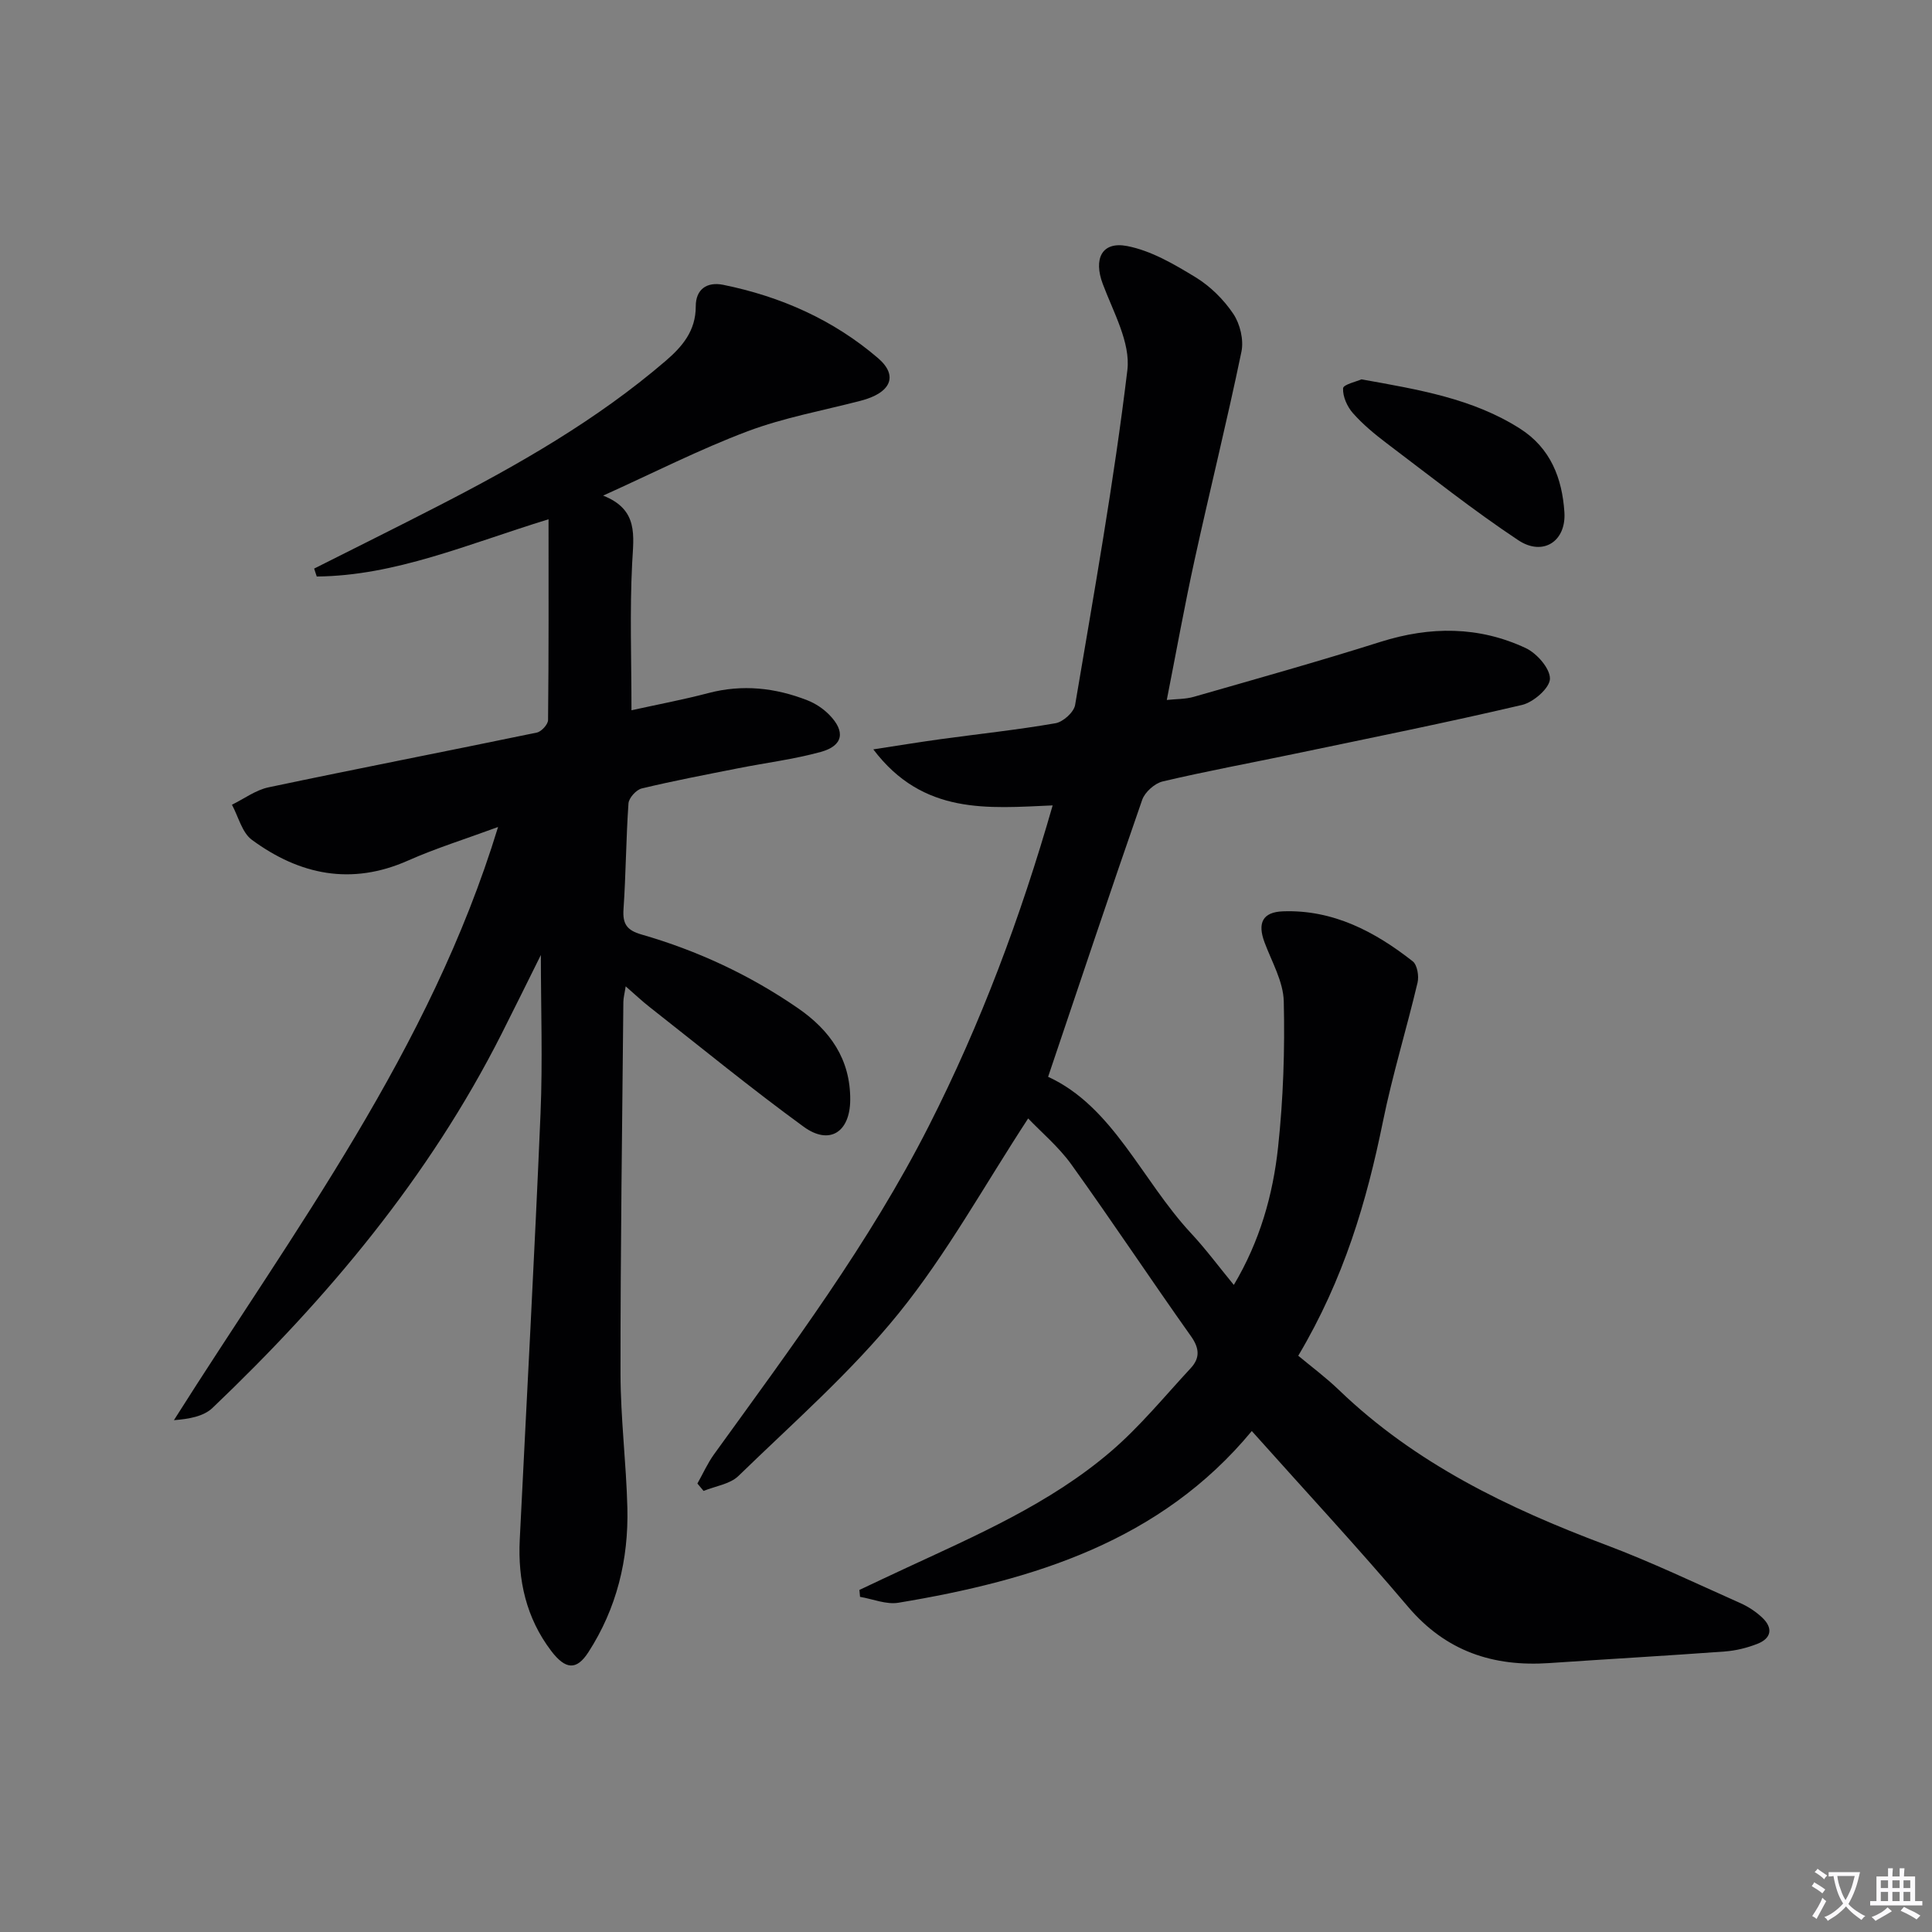
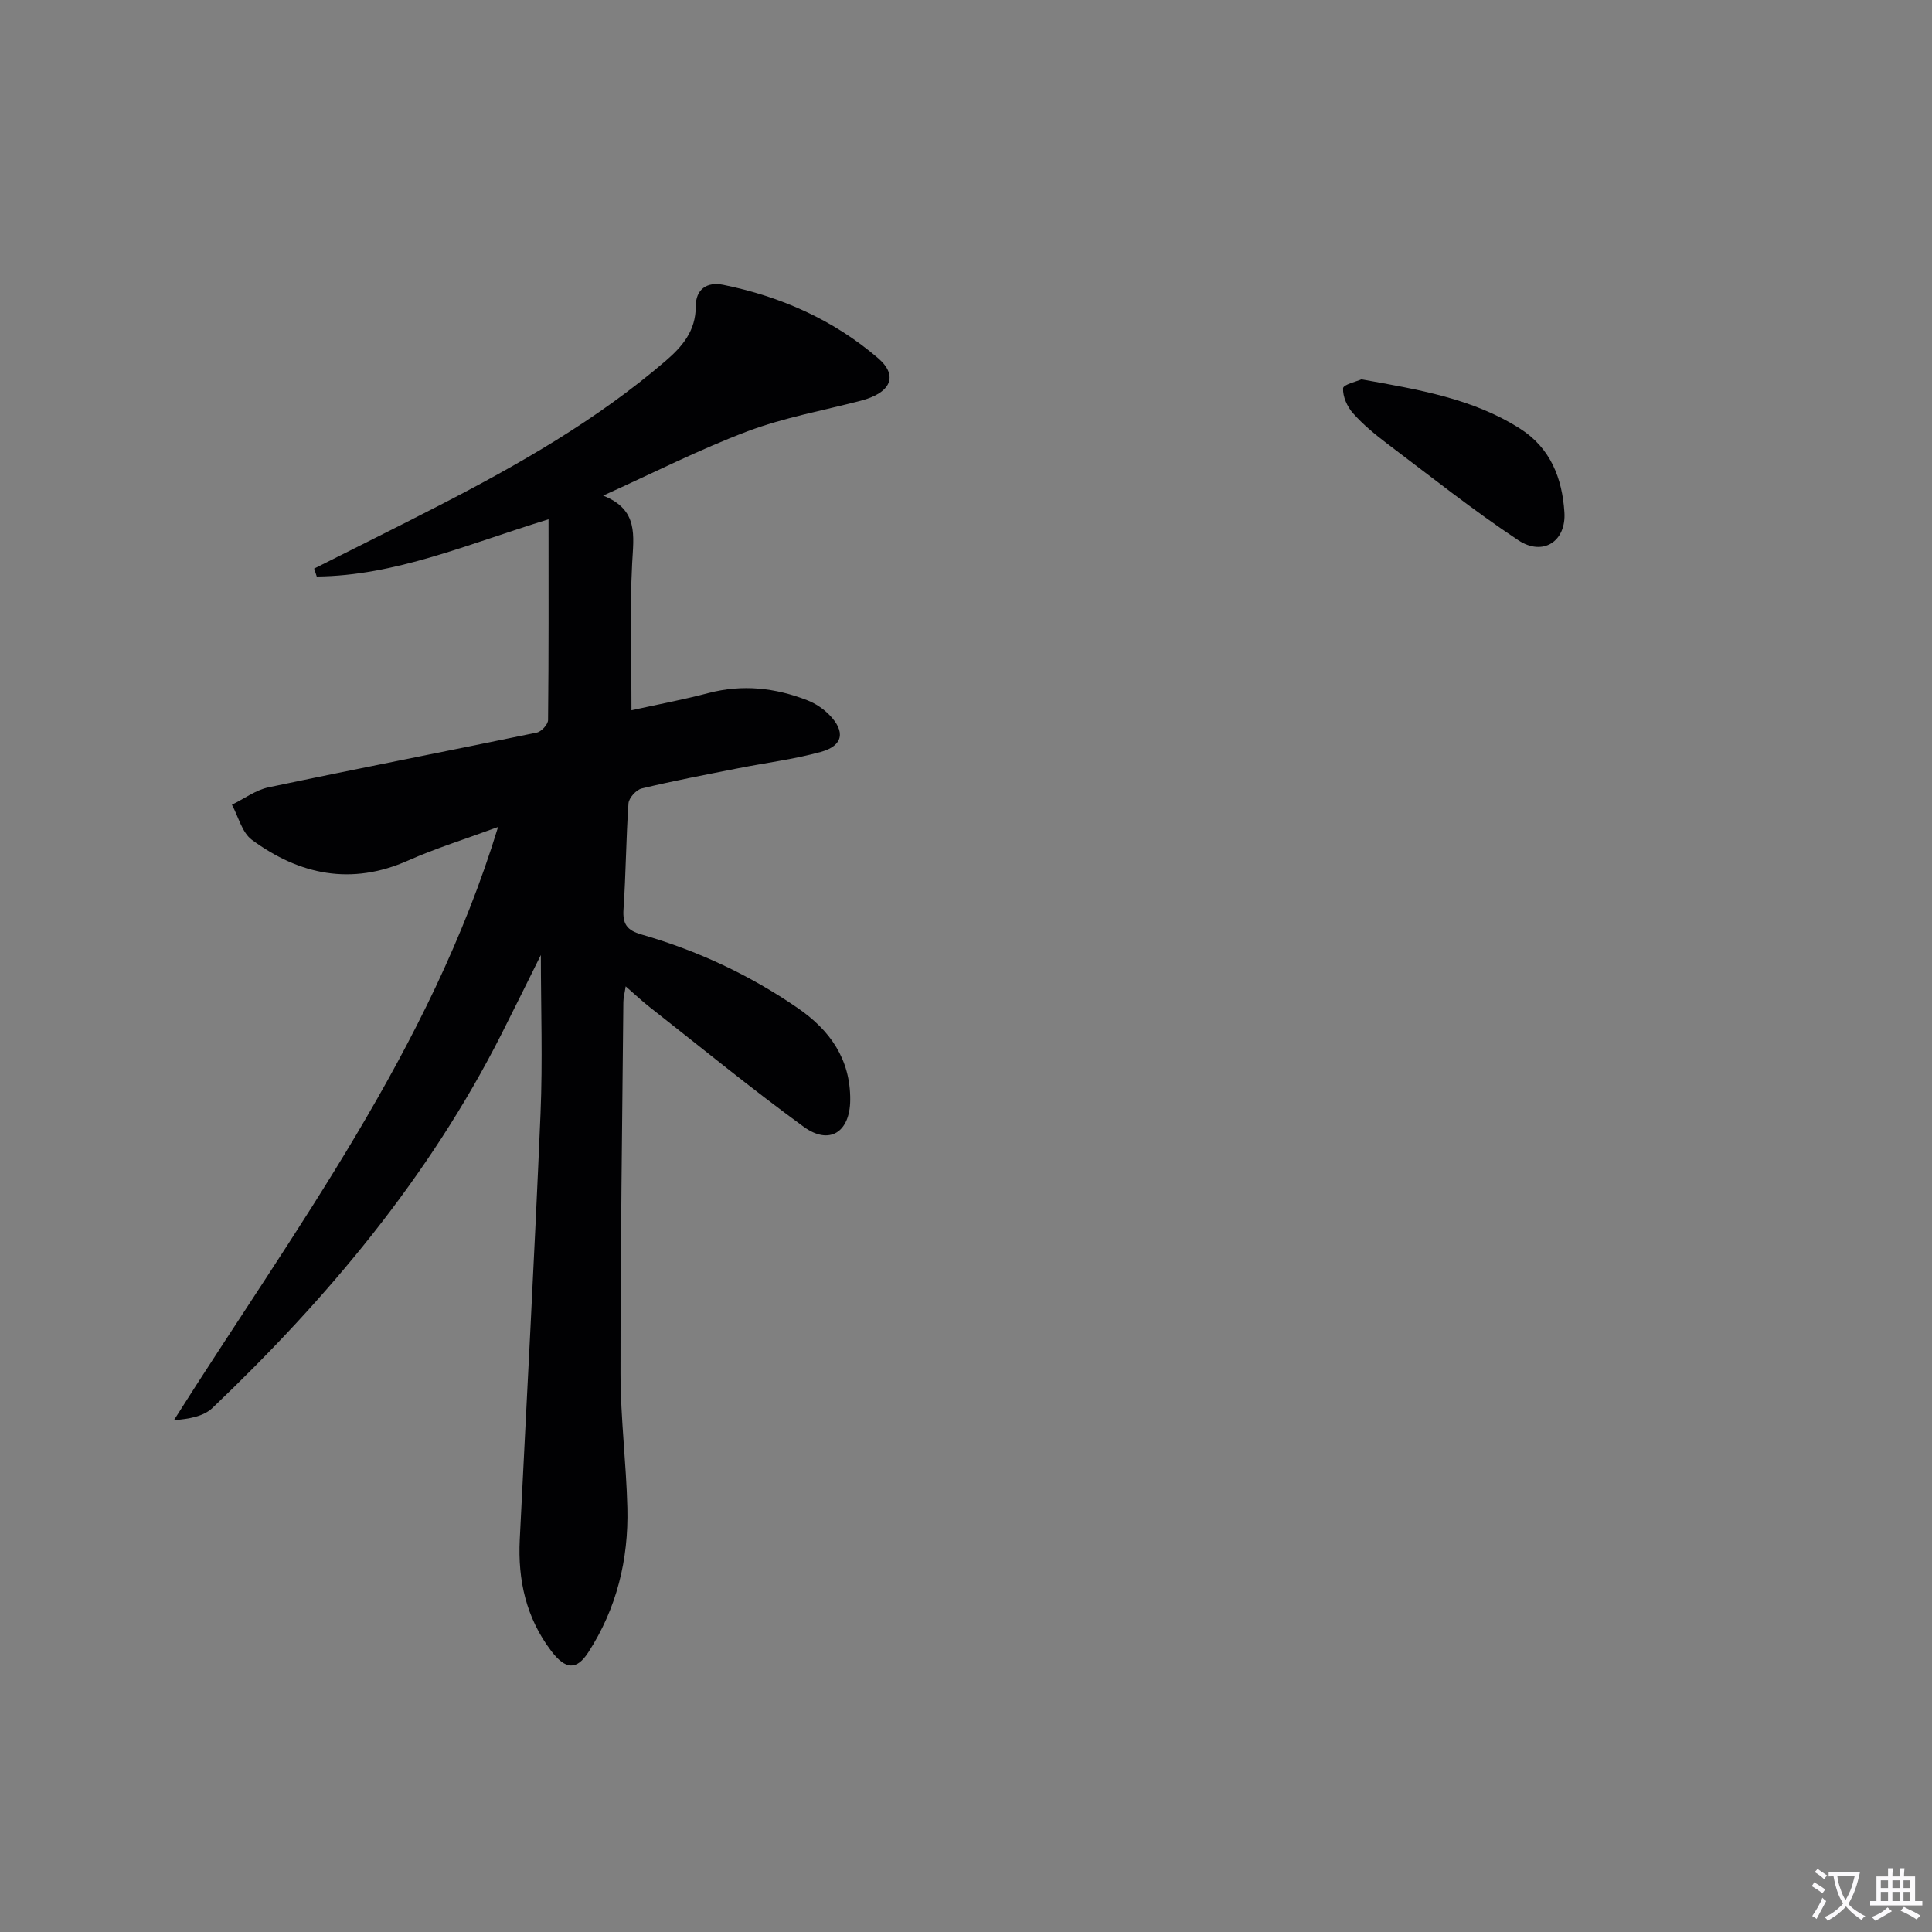
<svg xmlns="http://www.w3.org/2000/svg" enable-background="new 0 0 400 400" viewBox="0 0 400 400">
  <rect x="0" y="0" width="400" height="400" fill="#808080" stroke="none" />
  <path d="m377.9 391.2c-.2.3-.4.5-.6.8-.7-.6-1.4-1-2.2-1.5.2-.3.4-.5.5-.8.6.4 1.4.8 2.3 1.5zm-1.8 6.1c-.2-.2-.5-.4-.9-.6.4-.6.8-1.2 1.2-1.9s.7-1.3.9-1.9c.3.3.5.5.8.7-.7 1.3-1.4 2.6-2 3.7zm2.2-9c-.3.3-.5.5-.6.8-.6-.6-1.3-1.1-2-1.5.3-.3.5-.5.6-.7.6.5 1.3.9 2 1.4zm.3.2v-.9h2 4.5c-.3 1.3-.6 2.5-1 3.6s-.9 2.1-1.4 3c.4.5 1 1 1.6 1.4s1.2.8 1.9 1.1c-.3.2-.5.4-.8.8-.4-.3-1-.7-1.6-1.2s-1.2-1.1-1.6-1.6c-.5.6-1.1 1.1-1.7 1.6s-1.4.9-2.1 1.4c-.1-.3-.3-.5-.7-.8.6-.2 1.2-.5 1.9-1s1.4-1.1 2-1.8c-.5-.8-.9-1.6-1.2-2.5s-.6-2-.8-3.2c-.4.1-.7.1-1 .1zm2.5 2.7c.3 1 .7 1.7 1 2.2.3-.5.6-1.1 1-2s.6-1.9.9-3h-3.2-.4c.1.9.3 1.8.7 2.8z" fill="#fbfafc" />
  <path d="m396.5 388.5v1.5 3.6h1.5v.9c-.4 0-1 0-1.7 0h-7.9c-.5 0-.9 0-1.2 0v-.9h1.3v-3.5c0-.7 0-1.2 0-1.6h2.4c0-.8 0-1.4 0-1.7h1c0 .3-.1.8-.1 1.7h1.5c0-.8 0-1.4 0-1.7h1c0 .3-.1.9-.1 1.7zm-8.2 9.2c-.2-.3-.5-.5-.8-.8.8-.3 1.4-.6 1.9-.9s1-.7 1.4-1.1c.3.3.6.5.9.8-1.6 1-2.8 1.6-3.4 2zm2.6-6.8v-1.6h-1.5v1.6zm0 2.7v-1.9h-1.5v1.9zm2.4-2.7v-1.6h-1.5v1.6zm0 2.7v-1.9h-1.5v1.9zm.2 2 .7-.8c.4.2.9.5 1.6.8s1.3.7 1.8 1c-.3.3-.5.5-.8.8-.4-.3-1.5-1-3.3-1.8zm2-4.7v-1.6h-1.4v1.6zm0 2.7v-1.9h-1.4v1.9z" fill="#fbfafc" />
  <g fill="#010103">
-     <path d="m212.87 231.56c-9.12 13.95-16.85 28.04-26.8 40.34-9.87 12.2-21.88 22.69-33.18 33.68-1.75 1.7-4.78 2.1-7.22 3.1-.43-.51-.85-1.02-1.28-1.53 1.15-2.04 2.11-4.21 3.47-6.09 15.87-21.98 32.13-43.68 44.48-68.01 10.71-21.1 18.94-43.07 25.6-66.3-13.34.57-26.8 2.06-37.13-11.6 5.47-.84 9.75-1.54 14.05-2.13 7.89-1.08 15.82-1.92 23.66-3.28 1.58-.27 3.82-2.28 4.07-3.78 3.89-23.07 8.03-46.13 10.82-69.34.68-5.68-2.92-12.02-5.1-17.85-1.92-5.12-.25-8.85 5.05-7.83 4.98.96 9.75 3.77 14.18 6.47 3.04 1.86 5.82 4.61 7.81 7.58 1.4 2.09 2.18 5.38 1.68 7.81-2.99 14.42-6.55 28.72-9.7 43.11-2.06 9.39-3.76 18.86-5.76 29.01 1.94-.21 3.85-.15 5.59-.65 12.91-3.71 25.86-7.33 38.66-11.38 10.29-3.25 20.36-3.26 30.09 1.3 2.29 1.08 5.05 4.24 4.99 6.36-.06 1.92-3.42 4.85-5.78 5.4-15.65 3.67-31.42 6.84-47.15 10.13-9.09 1.9-18.22 3.58-27.25 5.71-1.65.39-3.68 2.2-4.24 3.8-6.59 18.93-12.93 37.94-19.48 57.35 13.48 6.2 19.33 21.35 29.61 32.41 3.05 3.27 5.72 6.89 8.84 10.68 5.41-9.09 8.1-18.66 9.16-28.5 1.08-10.01 1.42-20.16 1.18-30.22-.1-4.1-2.48-8.17-3.98-12.2-1.5-4-.42-6.28 3.82-6.43 10.36-.37 19 4.18 26.86 10.35.94.74 1.32 3.06 1 4.41-2.28 9.62-5.2 19.1-7.17 28.77-3.37 16.54-8.05 32.53-17.53 48.48 2.66 2.22 5.72 4.49 8.44 7.11 15.8 15.2 34.98 24.44 55.21 32.04 9.47 3.56 18.63 7.95 27.89 12.07 1.64.73 3.23 1.78 4.53 3.01 2.26 2.14 1.91 4.27-.99 5.41-2.13.84-4.47 1.42-6.75 1.59-12.1.89-24.22 1.57-36.33 2.4-11.65.8-21.44-2.42-29.29-11.68-10.43-12.31-21.42-24.14-32.33-36.36-18.85 22.8-45.2 30.91-73.16 35.55-2.51.42-5.3-.77-7.95-1.22-.04-.48-.09-.96-.13-1.43 3.08-1.45 6.16-2.92 9.25-4.35 14.93-6.94 30.15-13.48 42.79-24.3 6.02-5.15 11.12-11.41 16.54-17.25 1.92-2.06 1.88-4.07.09-6.6-8.38-11.81-16.38-23.88-24.82-35.64-2.64-3.65-6.23-6.66-8.91-9.48z" />
    <path d="m65.04 117.72c8.58-4.32 17.18-8.59 25.72-12.98 16.6-8.53 32.76-17.76 47.01-29.98 3.51-3.01 6.29-6.27 6.28-11.34-.01-3.5 2.28-5.14 5.69-4.45 11.92 2.42 22.81 7.25 32.04 15.17 4.3 3.69 2.64 7.22-3.58 8.83-7.84 2.04-15.9 3.49-23.44 6.33-9.9 3.73-19.39 8.57-29.89 13.31 7.39 2.91 6.3 8.31 6.01 14.02-.51 9.93-.14 19.9-.14 30.42 5.35-1.18 10.69-2.18 15.93-3.56 7.05-1.85 13.85-1.1 20.49 1.5 1.65.64 3.27 1.72 4.51 2.98 3.43 3.48 2.92 6.43-1.74 7.71-5.58 1.53-11.39 2.25-17.09 3.38-6.67 1.32-13.36 2.59-19.97 4.18-1.14.27-2.67 1.96-2.75 3.09-.51 7.29-.53 14.62-1.03 21.92-.21 3.06.72 4.36 3.7 5.22 11.57 3.33 22.39 8.36 32.34 15.21 6.73 4.62 10.95 10.61 10.9 19.04-.04 6.69-4.3 9.45-9.64 5.56-10.87-7.92-21.29-16.46-31.88-24.77-1.55-1.21-2.98-2.57-4.97-4.3-.22 1.46-.47 2.35-.48 3.24-.24 25.63-.61 51.27-.59 76.9.01 9.29 1.19 18.56 1.42 27.86.26 10.68-2.21 20.79-8.07 29.86-2.44 3.78-4.72 3.66-7.72-.29-5.16-6.81-6.91-14.63-6.49-23.03 1.45-29.39 3.06-58.78 4.3-88.18.46-10.92.07-21.88.07-32.85-2.63 5.28-5.36 10.85-8.16 16.38-14.98 29.6-35.95 54.64-59.82 77.39-1.84 1.76-4.85 2.3-7.99 2.54 24.9-39.4 52.98-76.54 67.11-122.81-6.75 2.49-12.85 4.38-18.64 6.95-11.76 5.22-22.46 2.96-32.33-4.29-2.05-1.51-2.79-4.8-4.13-7.27 2.52-1.23 4.91-3.04 7.57-3.6 18.49-3.9 37.05-7.5 55.56-11.34.95-.2 2.31-1.69 2.32-2.59.15-13.58.1-27.15.1-41.57-16.78 5.15-31.68 11.7-47.99 11.85-.19-.54-.37-1.09-.54-1.64z" />
    <path d="m281.88 78.54c11.94 2.14 23.04 3.98 32.82 10.2 6.36 4.05 8.73 10.32 9.19 17.29.41 6.06-4.44 9.2-9.54 5.82-9.37-6.22-18.2-13.25-27.19-20.03-2.51-1.9-4.98-3.94-7.05-6.28-1.19-1.34-2.13-3.45-2.04-5.15.04-.78 2.84-1.41 3.81-1.85z" />
  </g>
</svg>